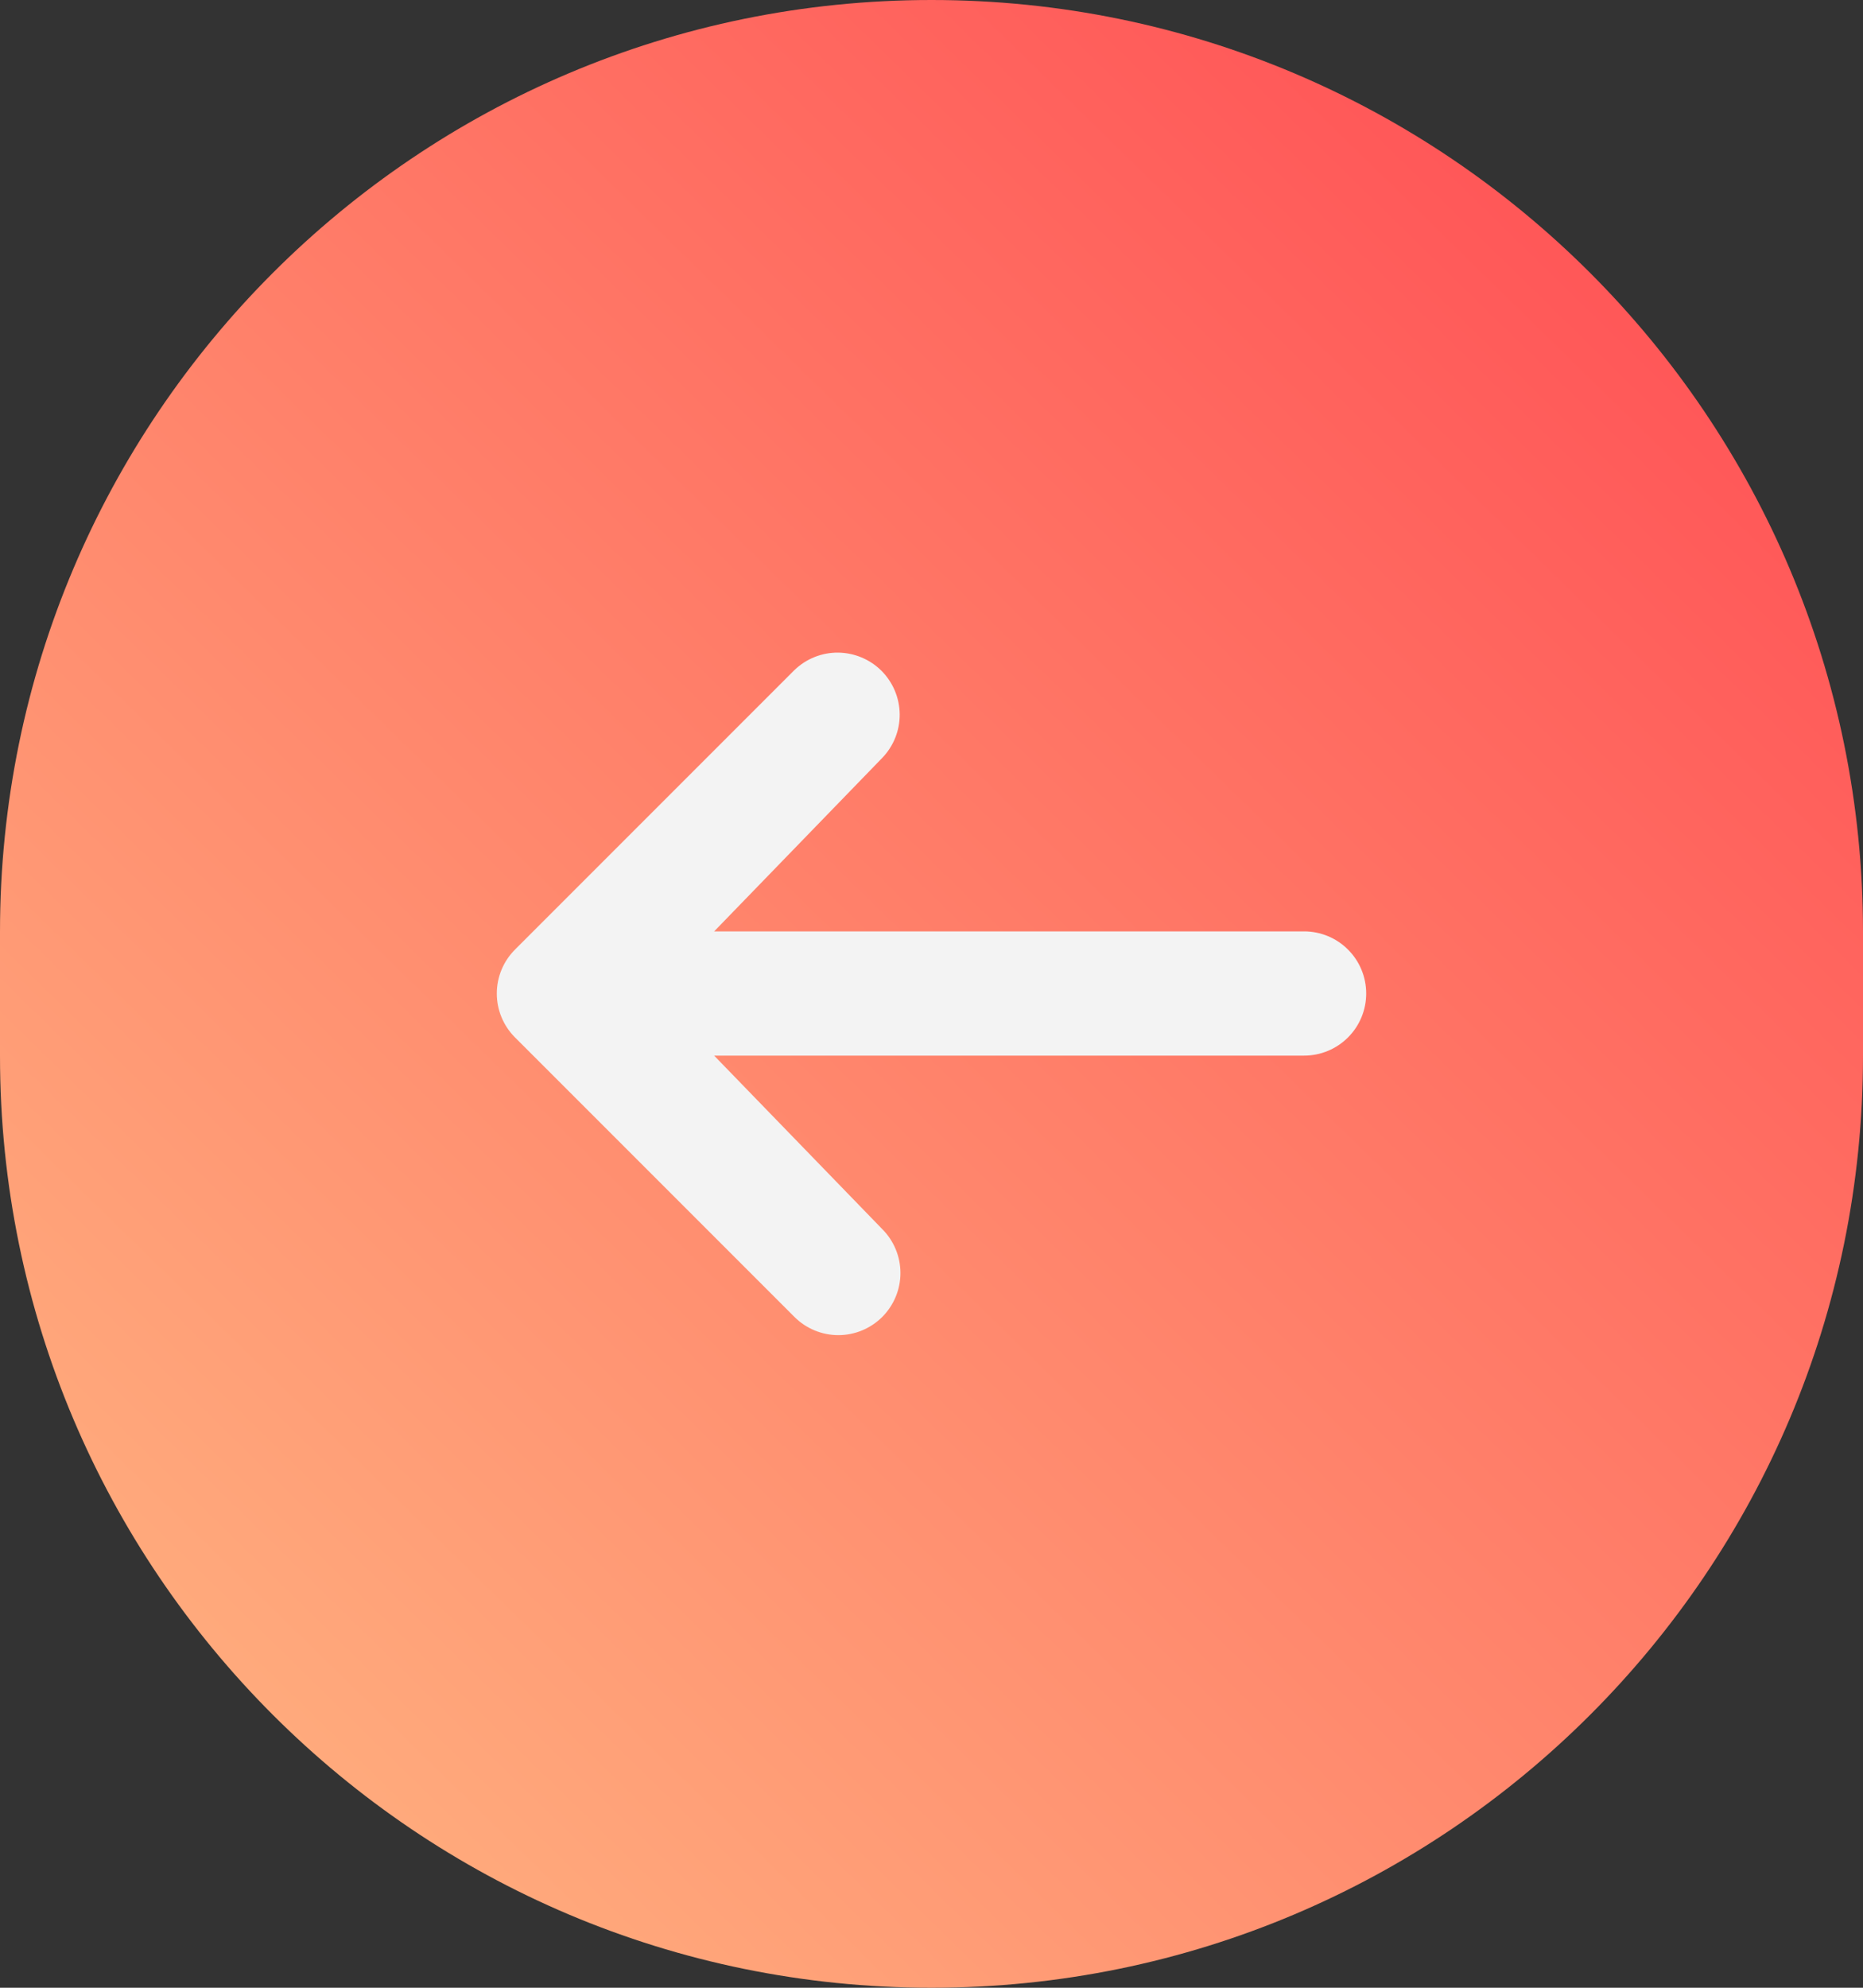
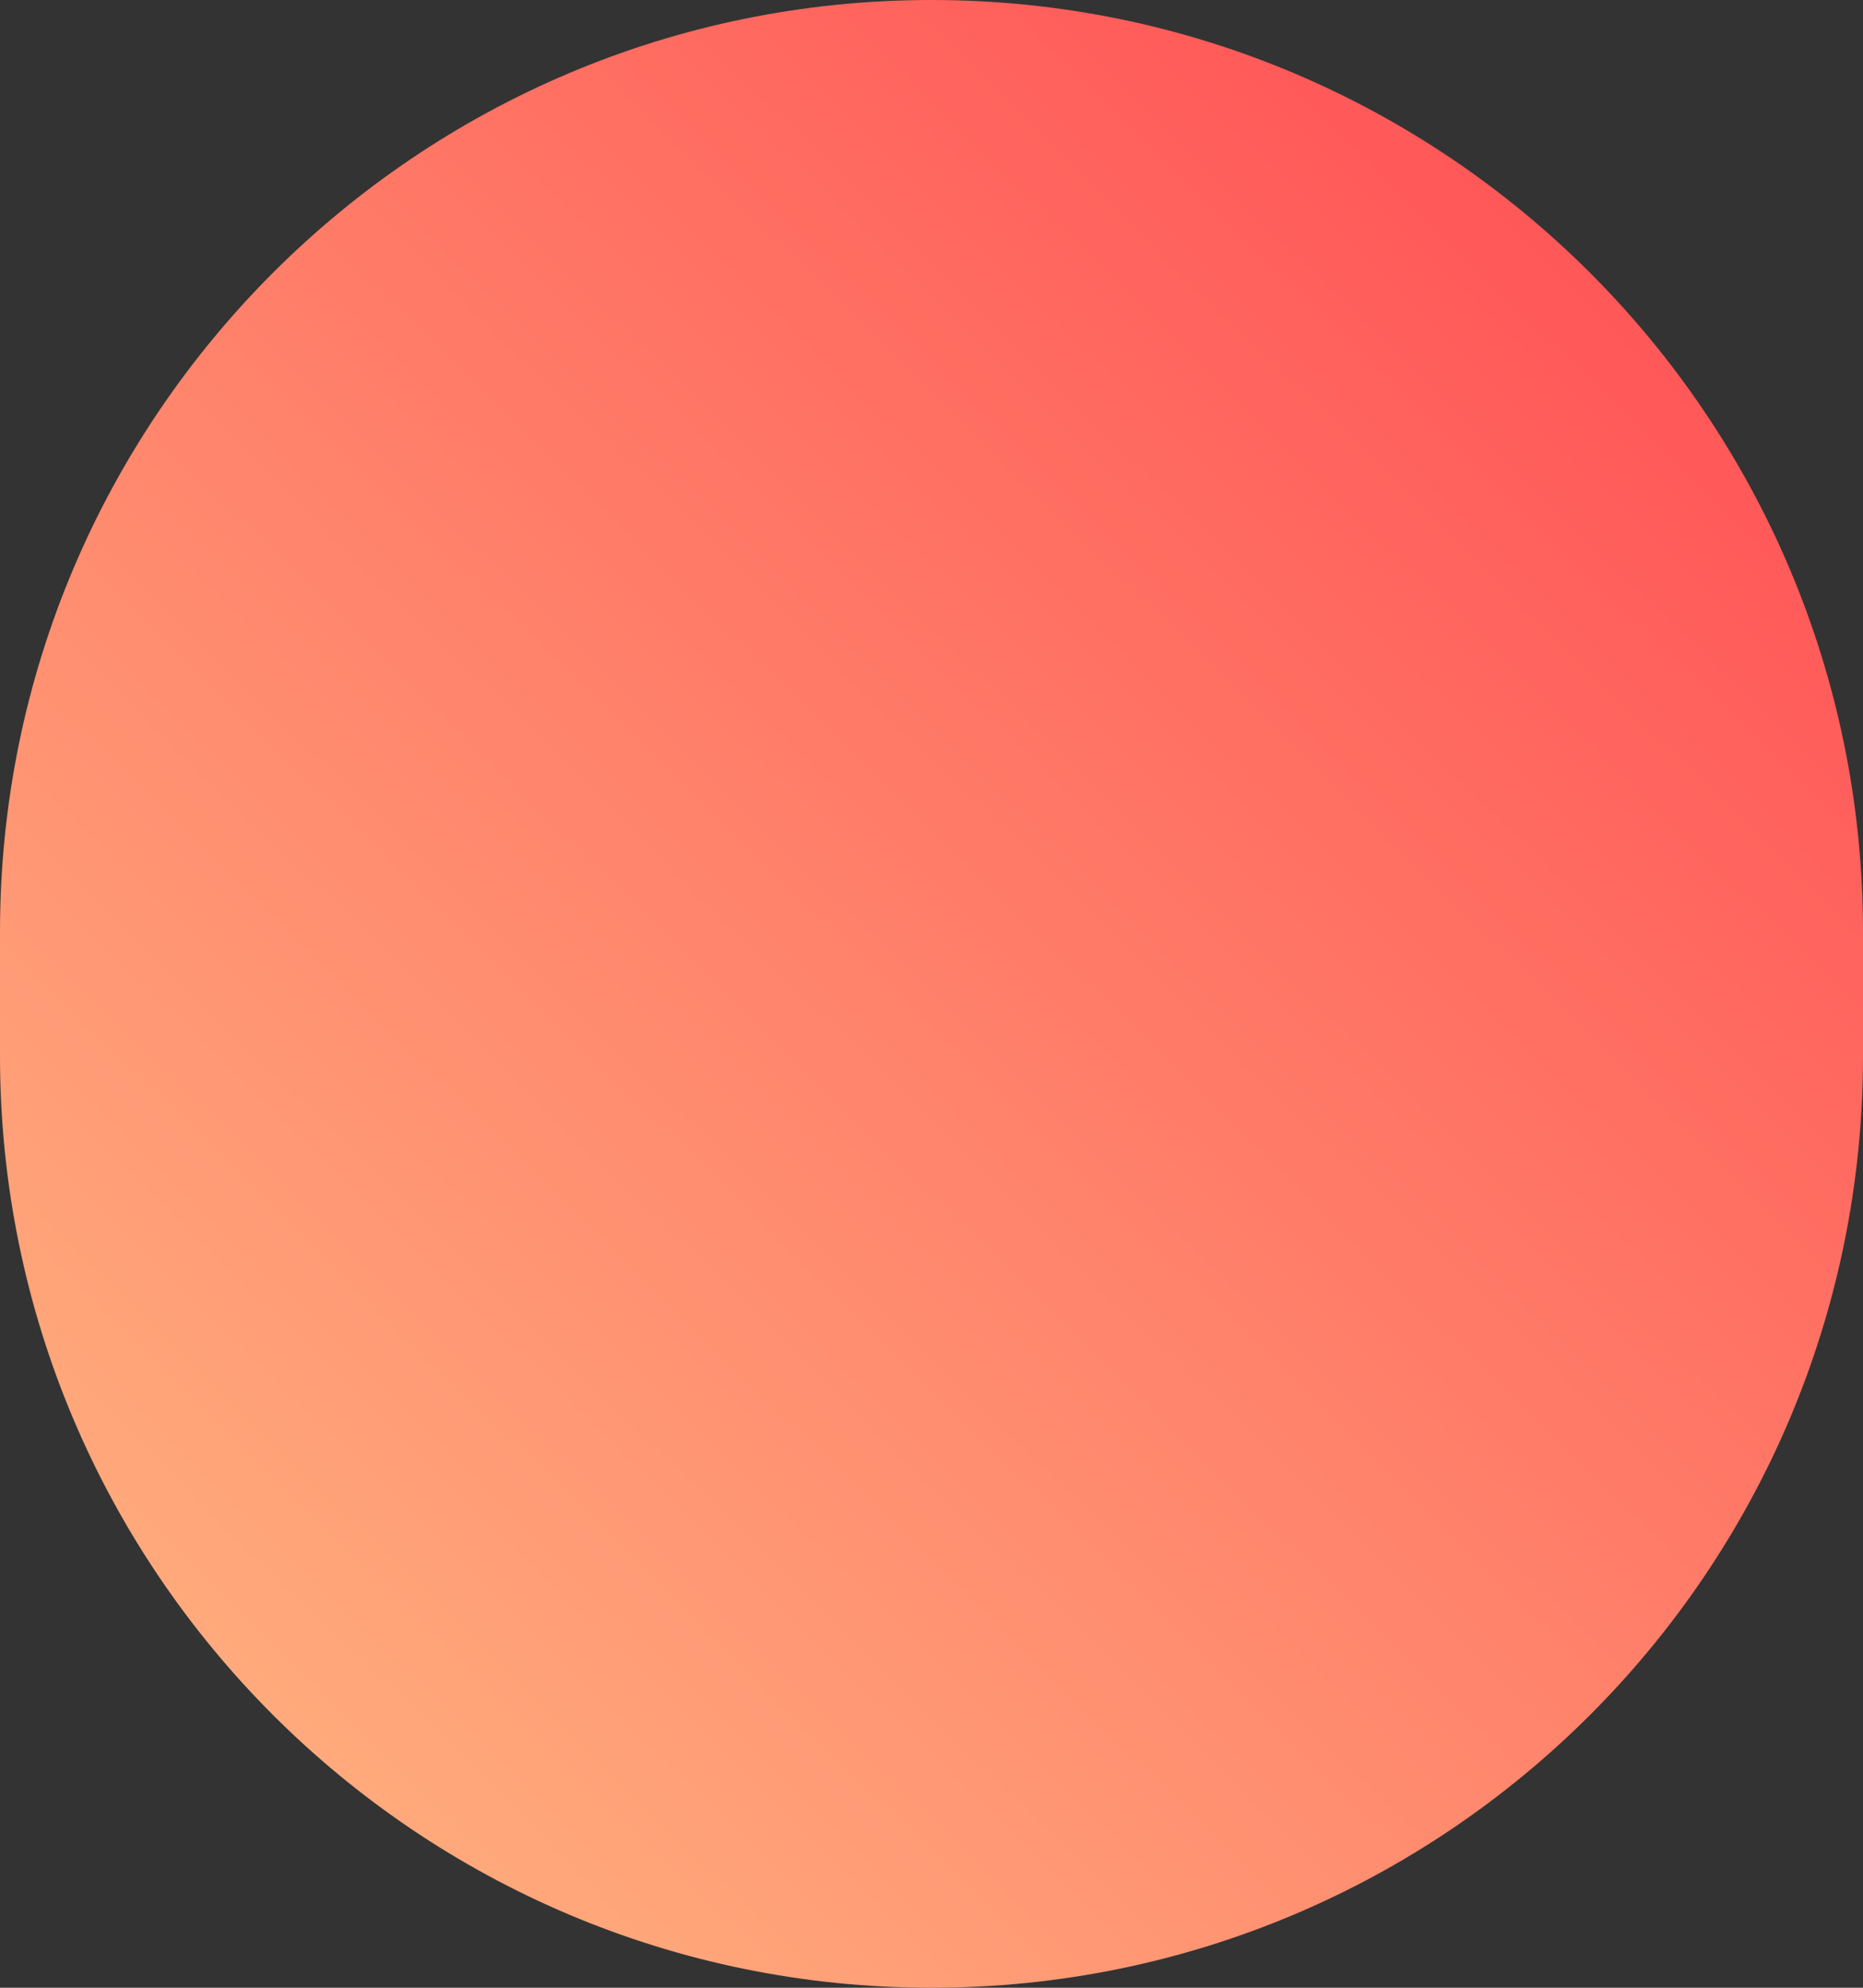
<svg xmlns="http://www.w3.org/2000/svg" width="30" height="32" viewBox="0 0 30 32" fill="none">
  <rect x="0" y="0" width="30" height="32" fill="#333333" stroke="none" />
  <path d="M30 17C30 25.284 23.284 32 15 32C6.716 32 5.87108e-07 25.284 1.31134e-06 17L1.48619e-06 15C2.21042e-06 6.716 6.716 5.87108e-07 15 1.31134e-06C23.284 2.03558e-06 30 6.716 30 15L30 17Z" fill="url(#paint0_linear_6650_6844)" />
-   <path d="M14.207 21.201C14.019 21.388 13.765 21.494 13.5 21.494C13.235 21.494 12.98 21.388 12.793 21.201L8.293 16.701C8.105 16.513 8 16.259 8 15.994C8 15.729 8.105 15.475 8.293 15.287L12.793 10.787C12.982 10.605 13.234 10.504 13.496 10.506C13.758 10.509 14.009 10.614 14.195 10.799C14.38 10.985 14.485 11.235 14.488 11.498C14.49 11.76 14.389 12.012 14.207 12.201L11.5 14.994L21 14.994C21.265 14.994 21.52 15.099 21.707 15.287C21.895 15.474 22 15.729 22 15.994C22 16.259 21.895 16.514 21.707 16.701C21.52 16.889 21.265 16.994 21 16.994L11.5 16.994L14.207 19.787C14.394 19.974 14.5 20.229 14.5 20.494C14.5 20.759 14.394 21.013 14.207 21.201Z" fill="#F3F3F3" />
  <defs>
    <linearGradient id="paint0_linear_6650_6844" x1="-8.9407e-07" y1="32" x2="30.65" y2="0.635" gradientUnits="userSpaceOnUse">
      <stop stop-color="#FFBA83" />
      <stop offset="1" stop-color="#FF4751" />
    </linearGradient>
  </defs>
</svg>